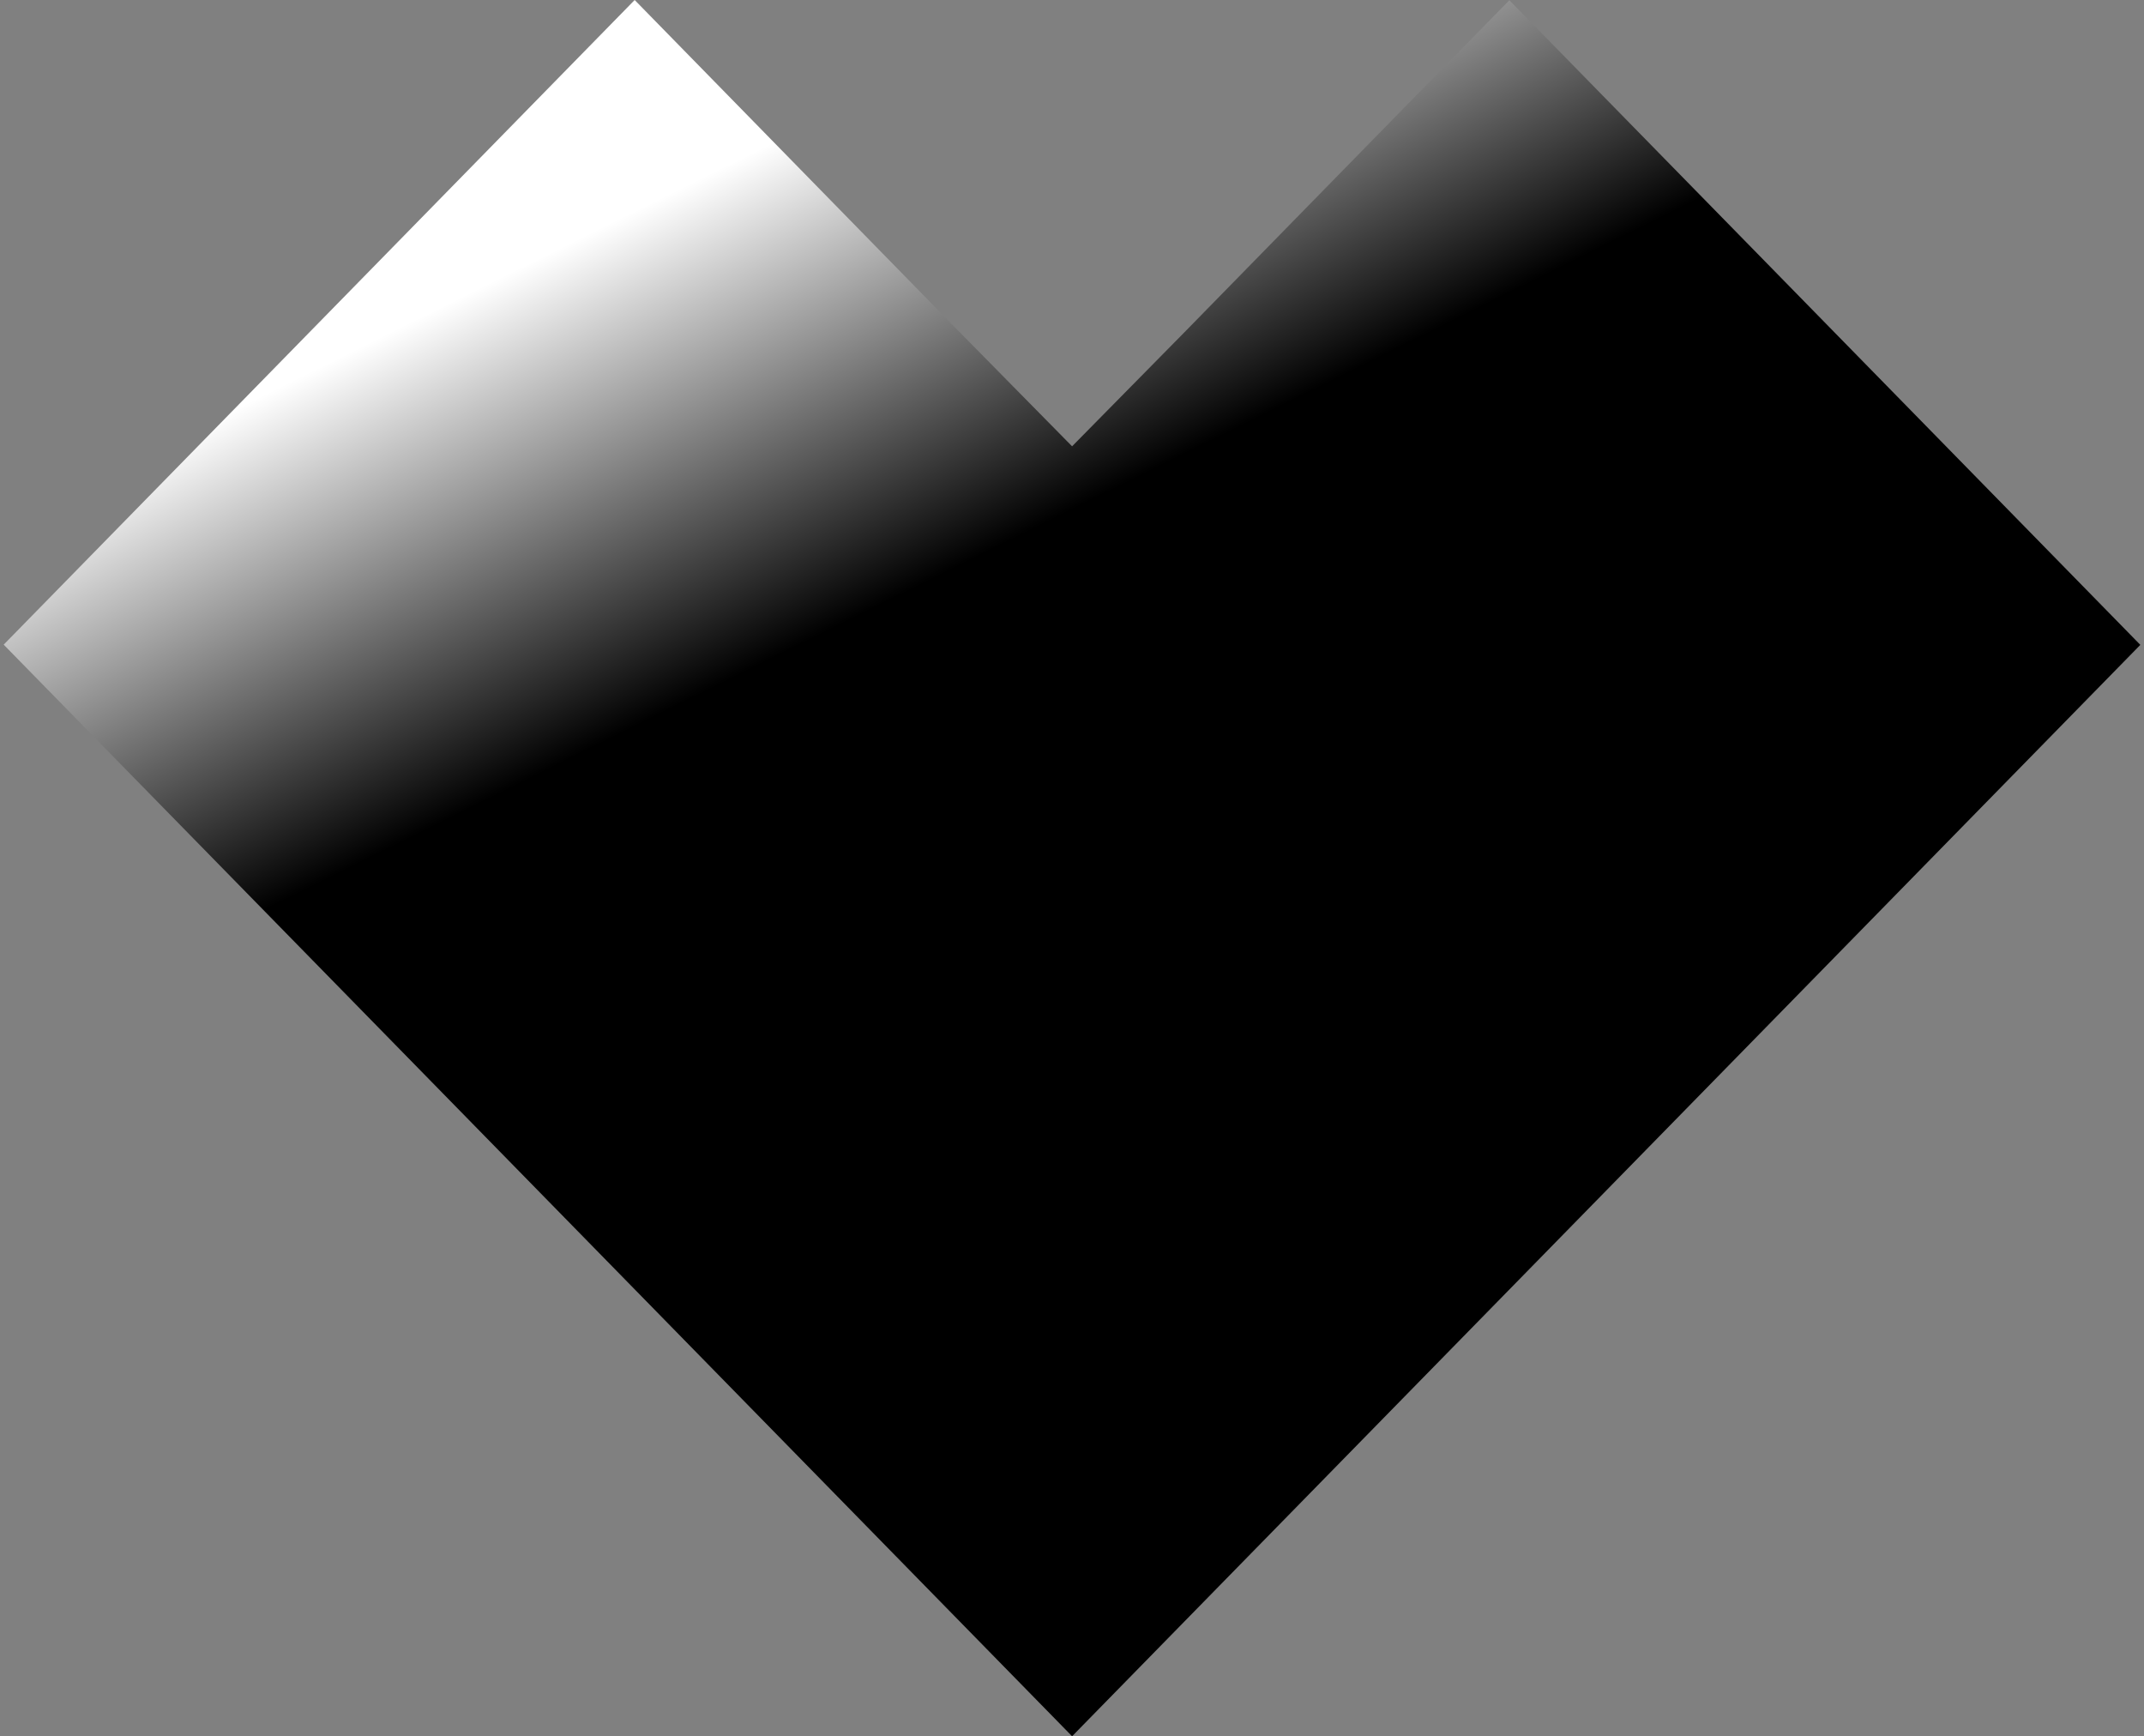
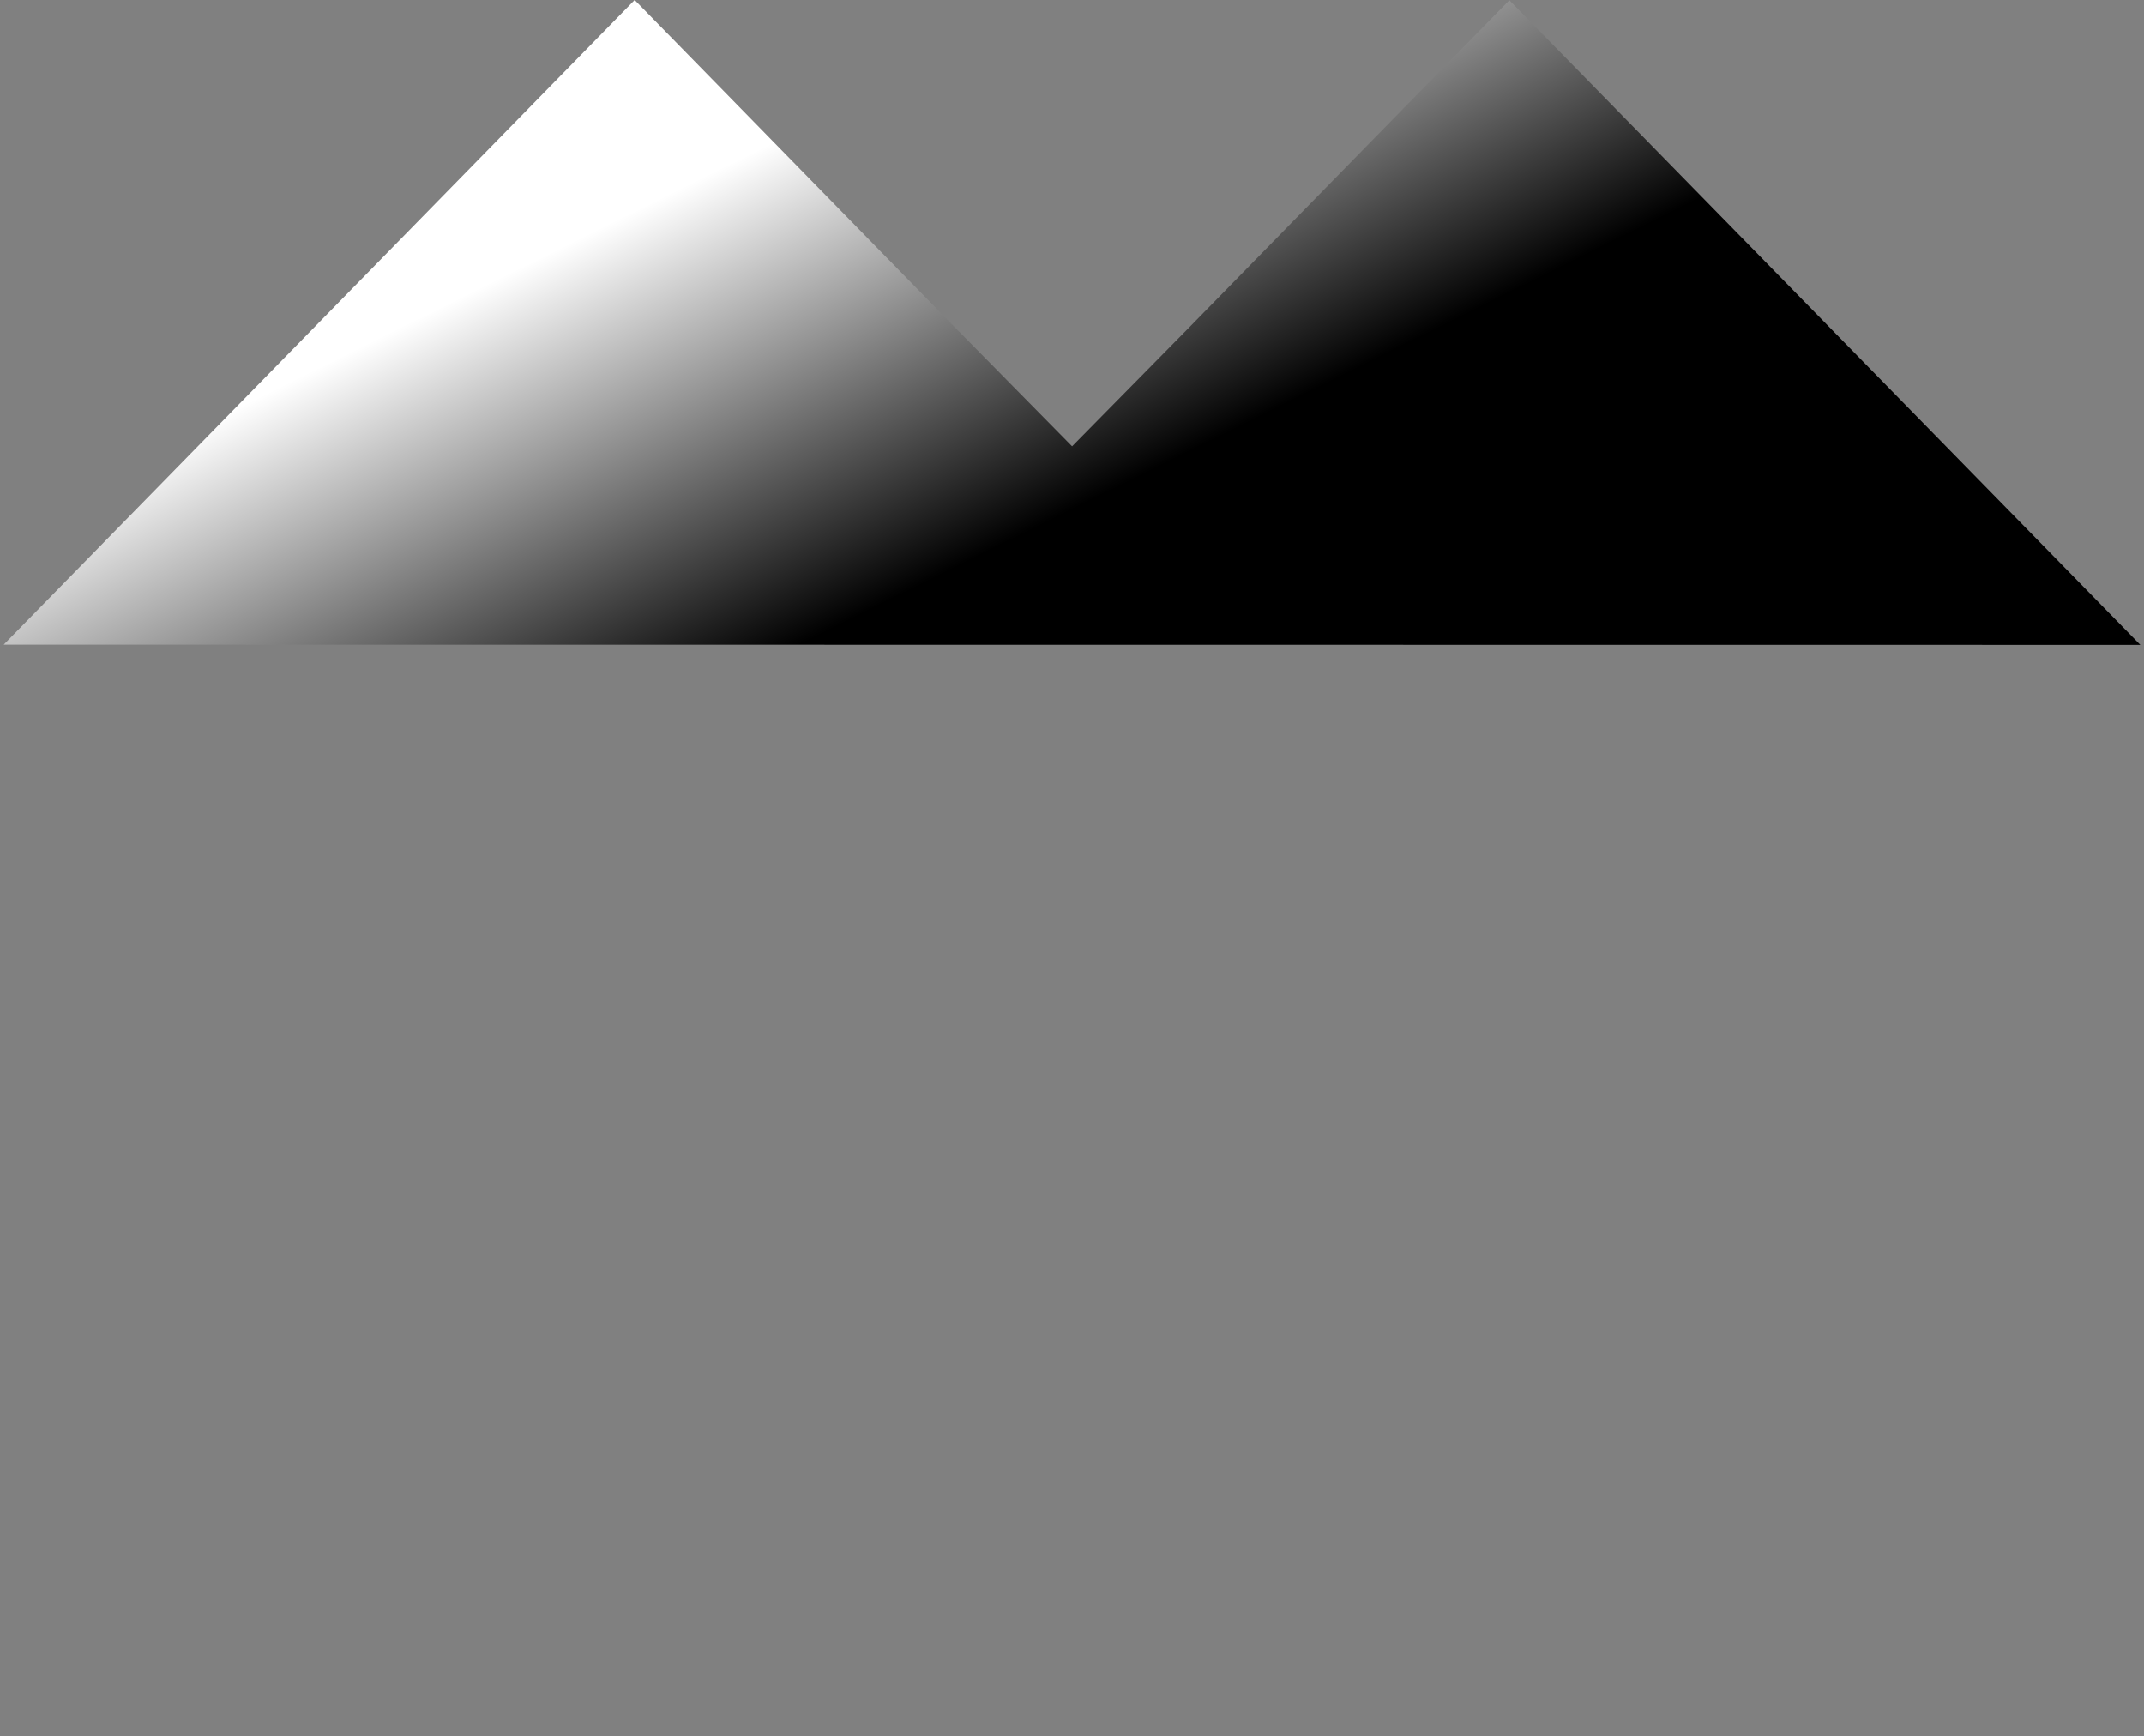
<svg xmlns="http://www.w3.org/2000/svg" width="494" height="400" viewBox="0 0 494 400" fill="none">
  <rect x="0" y="0" width="494" height="400" fill="#808080" stroke="none" />
-   <path fill-rule="evenodd" clip-rule="evenodd" d="M220.628 76.038L221.276 76.687L247.019 102.819L272.871 76.582L273.507 75.934L347.774 0.047L493.155 148.566L247.022 400L0.848 148.517L146.235 0L220.628 76.038Z" fill="url(#paint0_linear_3004_47017)" style="" />
+   <path fill-rule="evenodd" clip-rule="evenodd" d="M220.628 76.038L221.276 76.687L247.019 102.819L272.871 76.582L273.507 75.934L347.774 0.047L493.155 148.566L0.848 148.517L146.235 0L220.628 76.038Z" fill="url(#paint0_linear_3004_47017)" style="" />
  <defs>
    <linearGradient id="paint0_linear_3004_47017" x1="278.605" y1="312.889" x2="147.308" y2="48.092" gradientUnits="userSpaceOnUse">
      <stop style="stop-color:black;stop-opacity:1;" />
      <stop offset="0.39" stop-color="#2506E0" style="stop-color:#2506E0;stop-color:color(display-p3 0.145 0.024 0.878);stop-opacity:1;" />
      <stop offset="0.64" stop-color="#693CFF" style="stop-color:#693CFF;stop-color:color(display-p3 0.412 0.235 1);stop-opacity:1;" />
      <stop offset="1" stop-color="white" style="stop-color:white;stop-opacity:1;" />
    </linearGradient>
  </defs>
</svg>